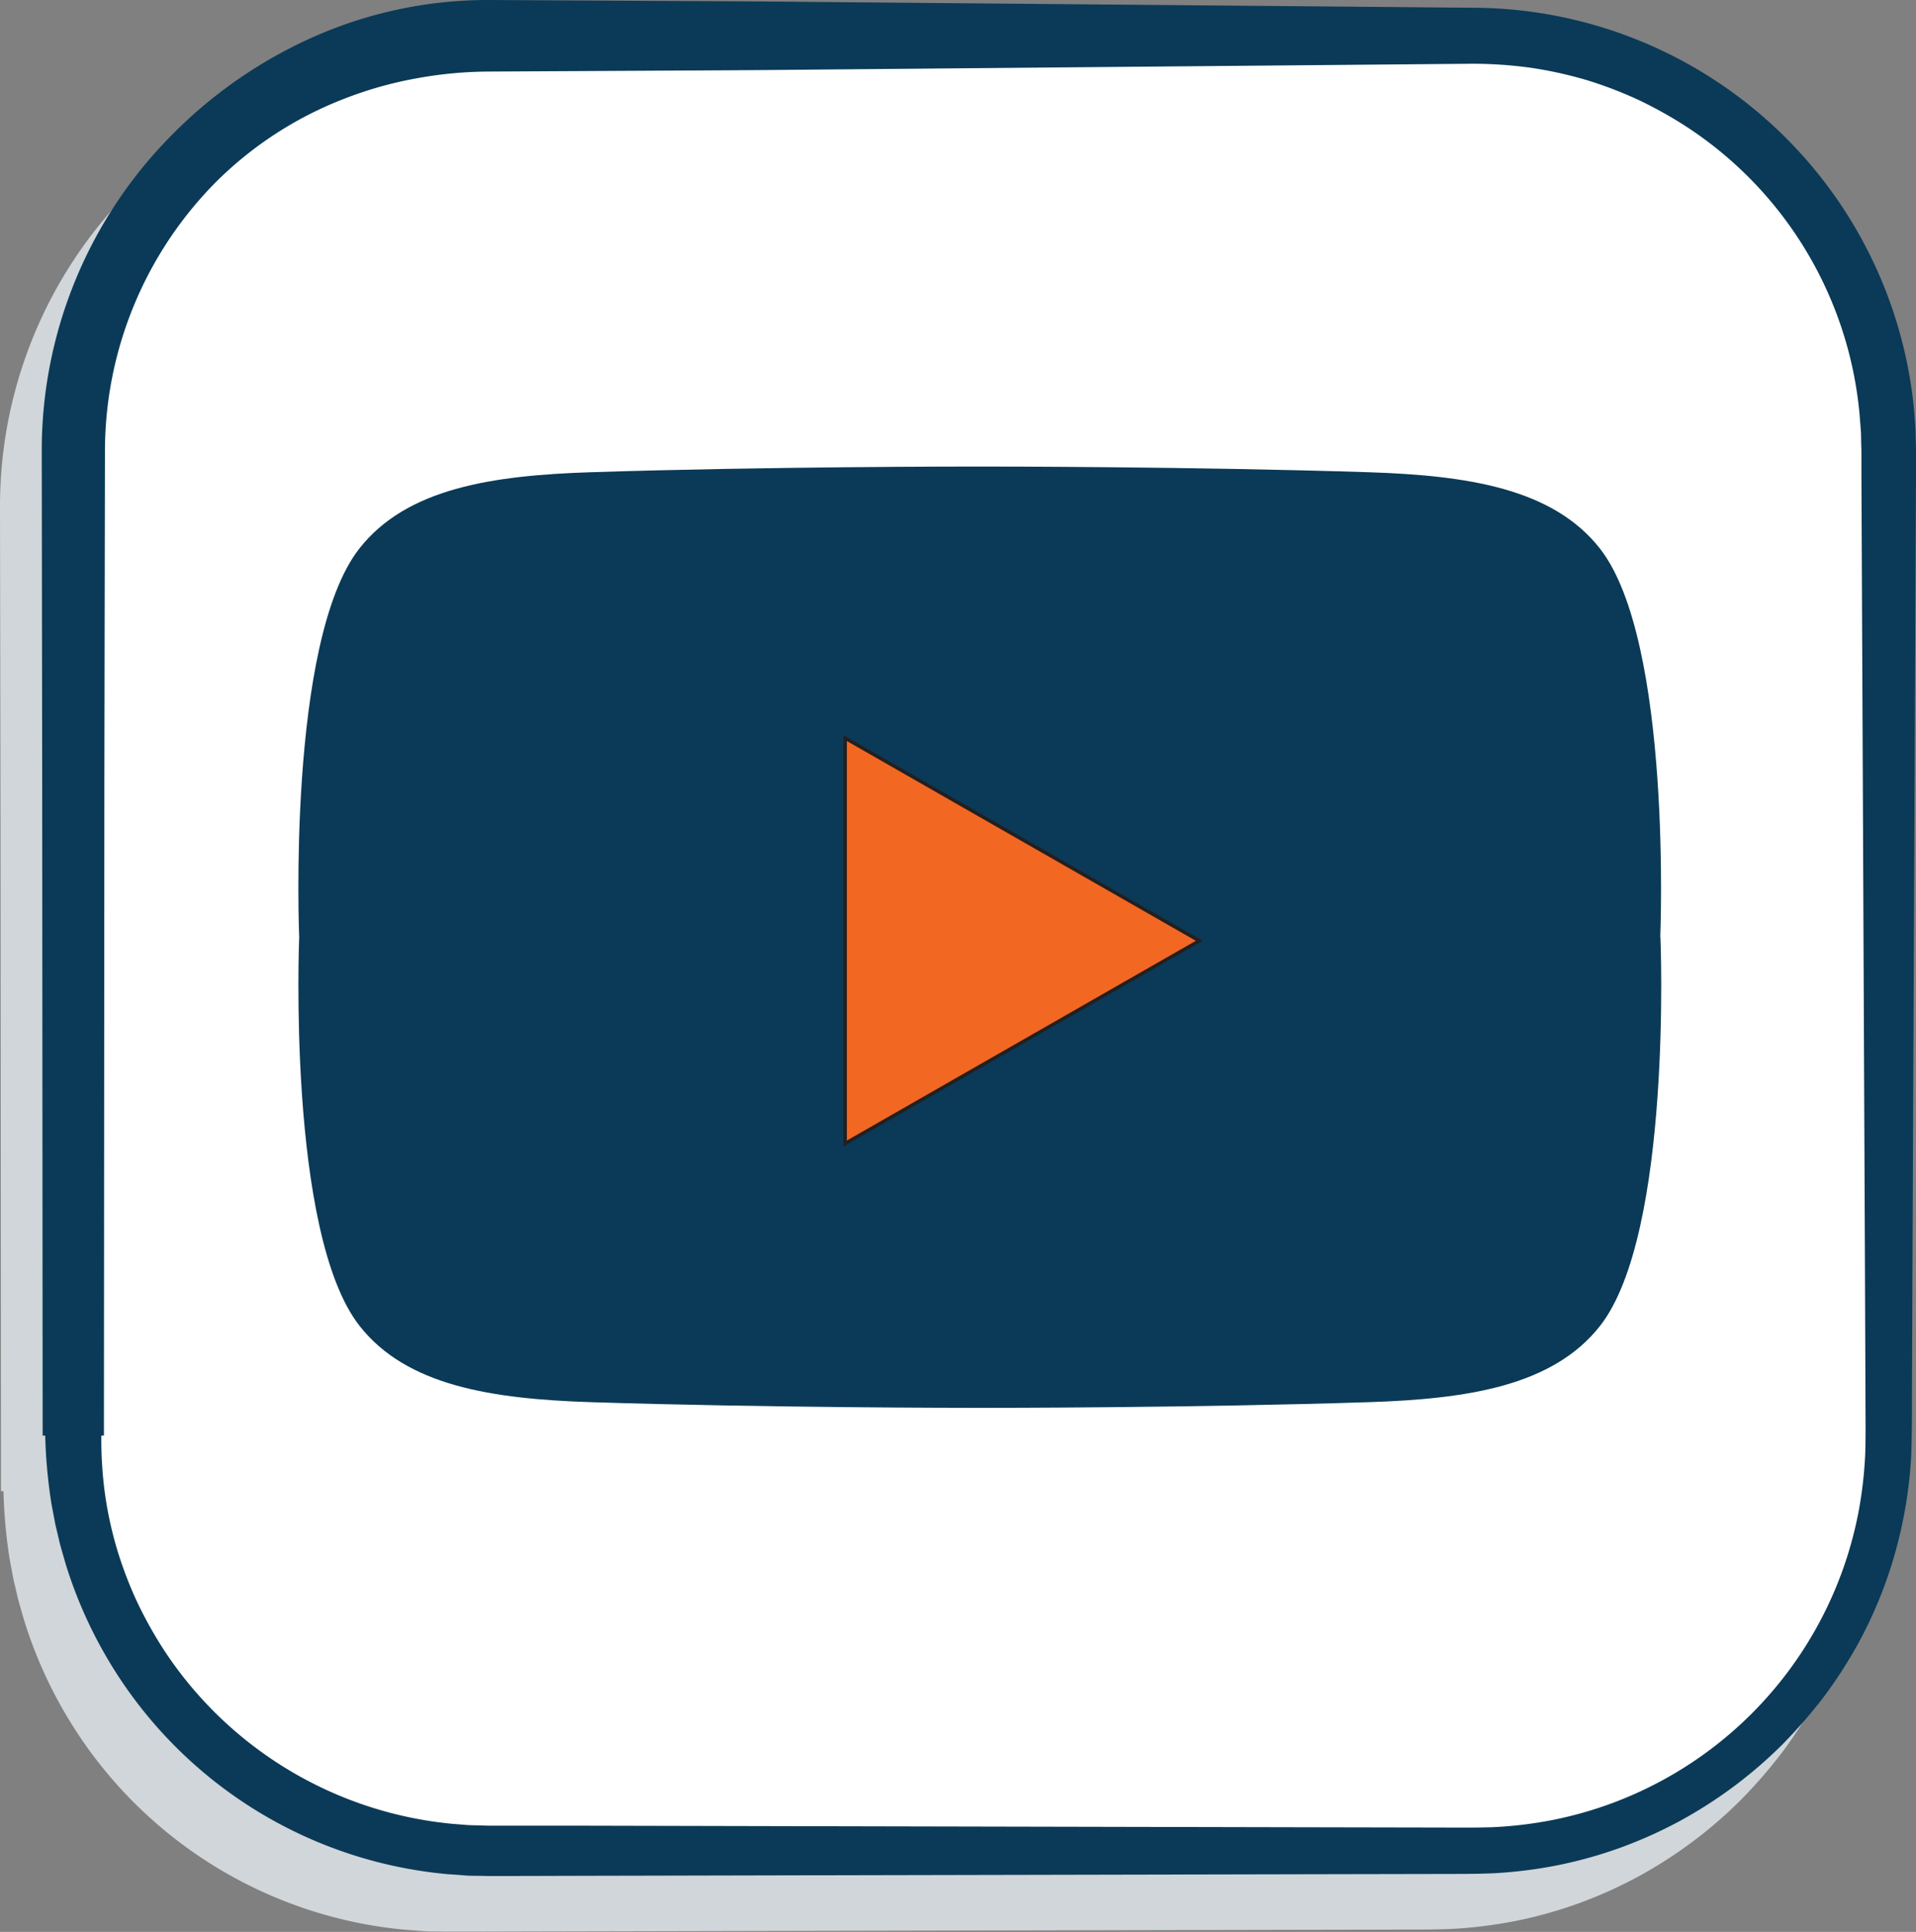
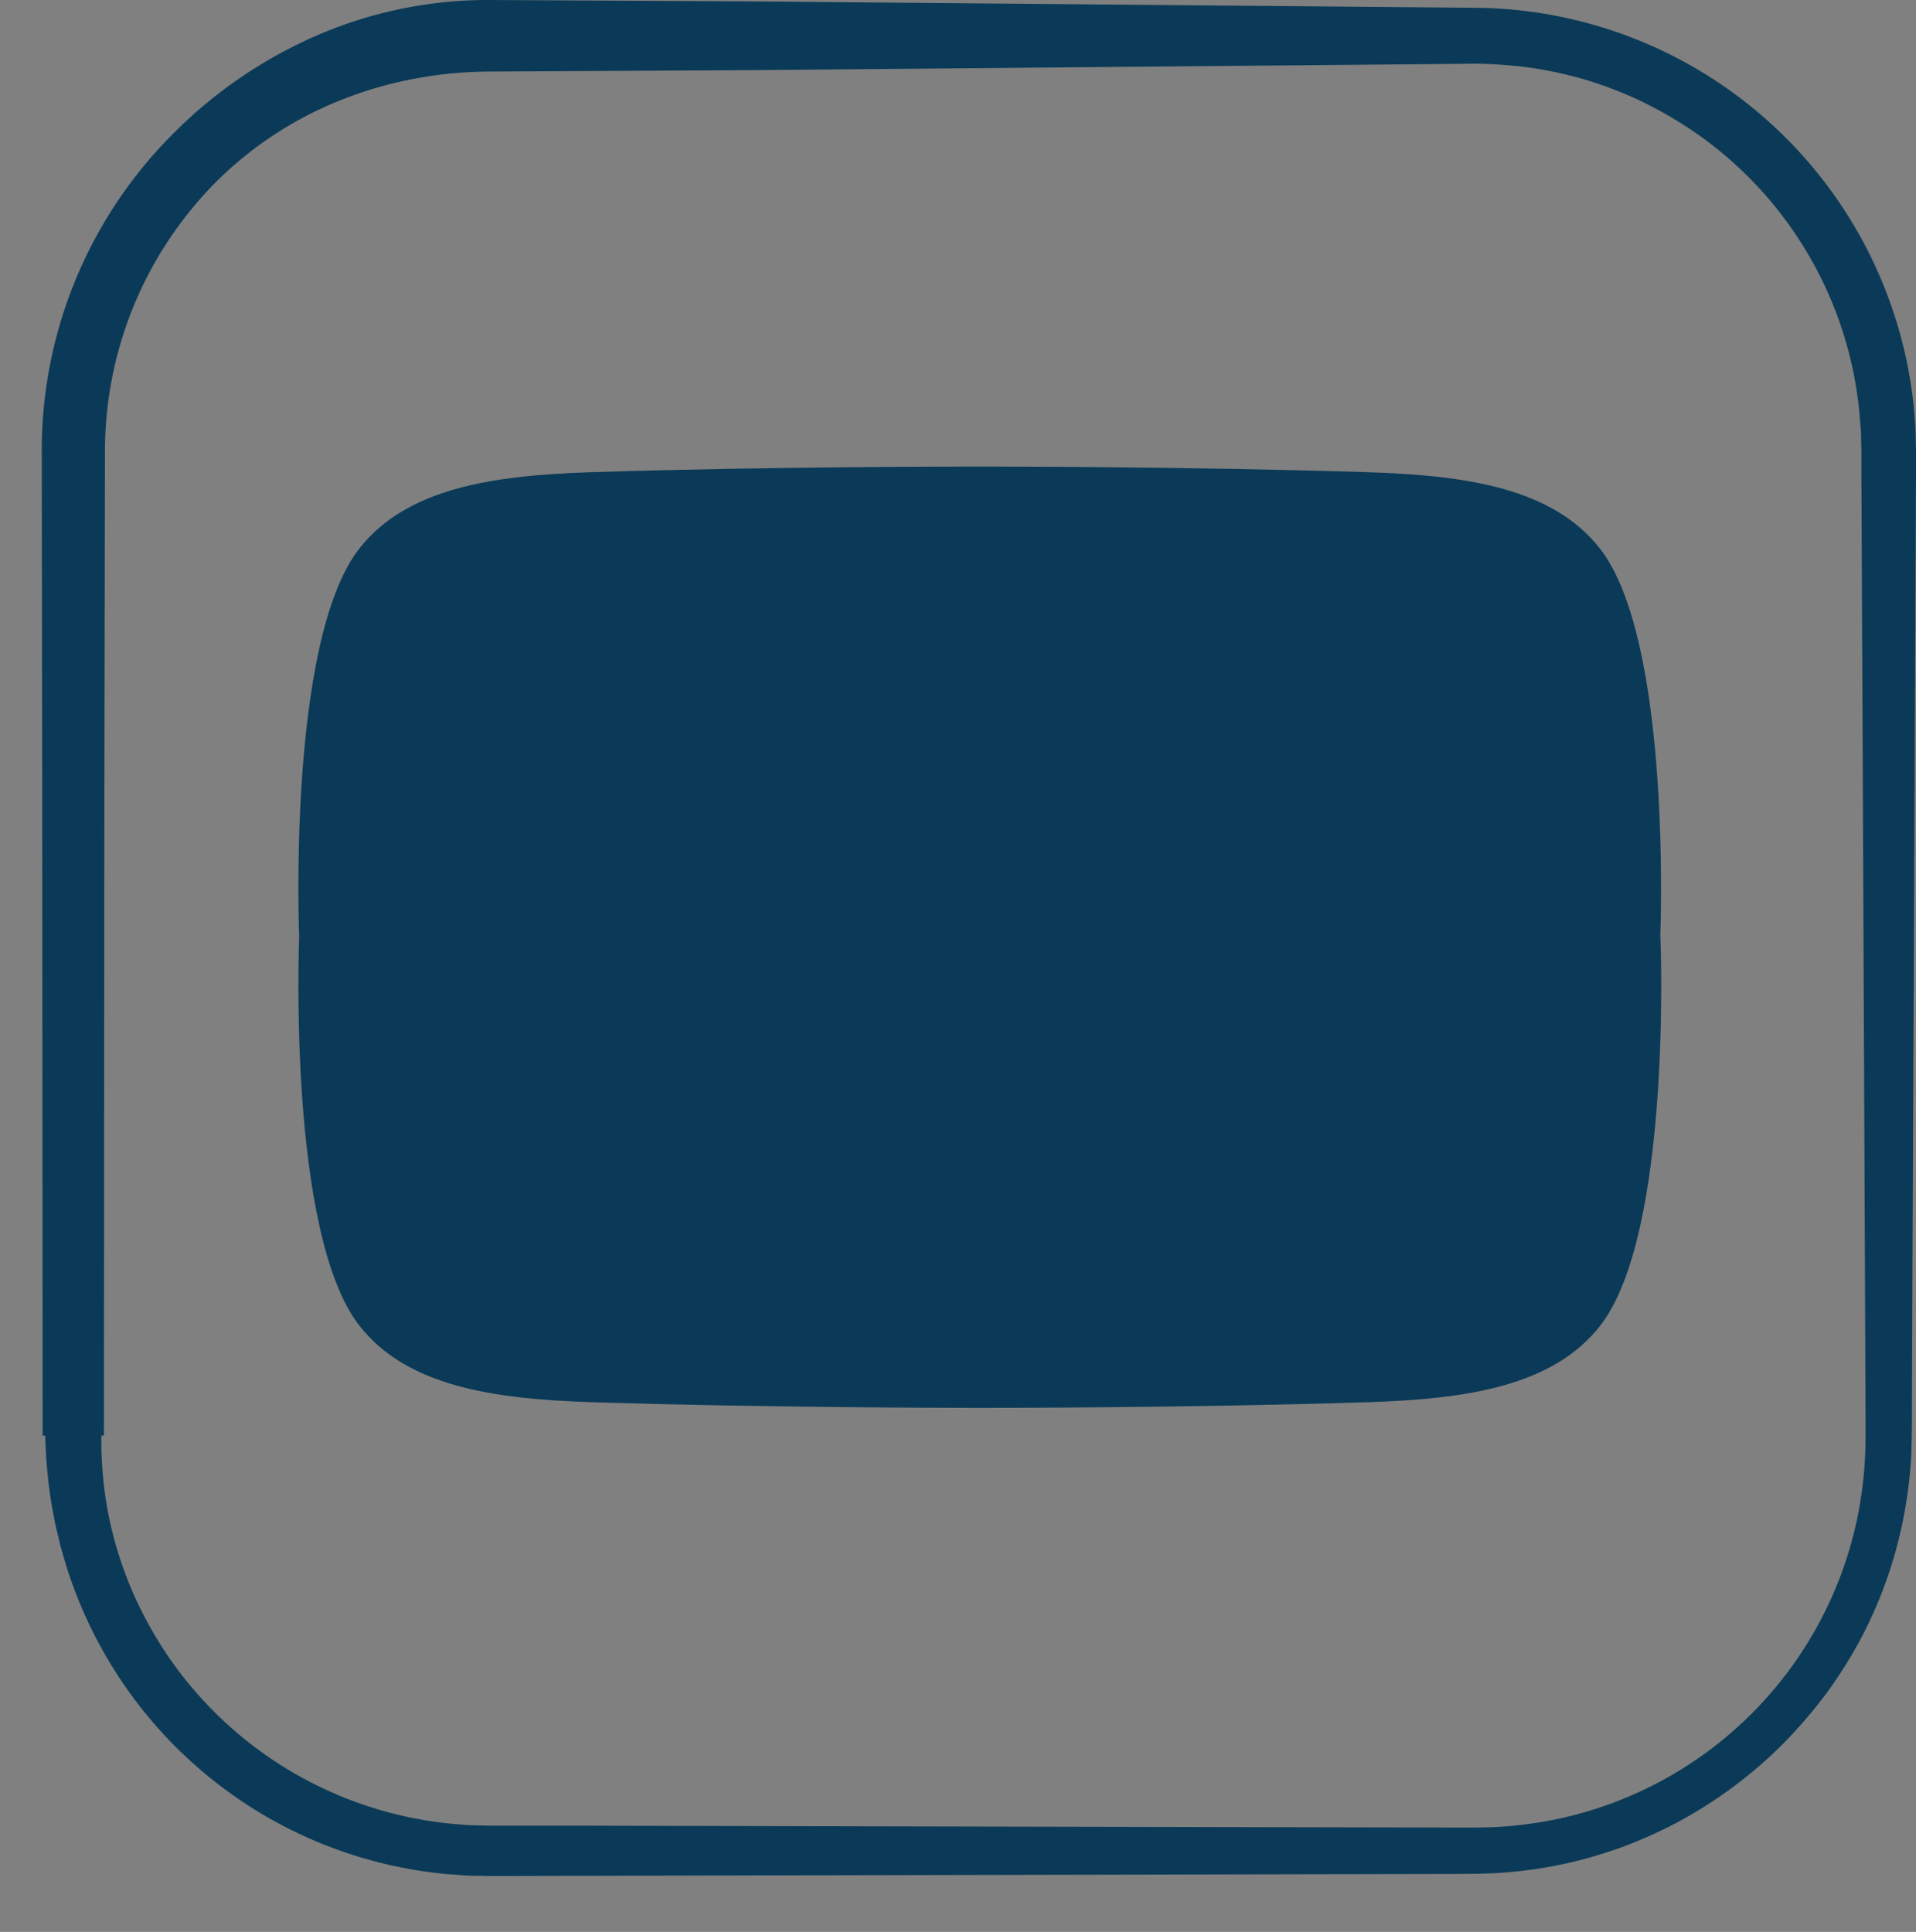
<svg xmlns="http://www.w3.org/2000/svg" viewBox="0 0 550.74 555.33">
  <rect x="0" y="0" width="550.74" height="555.33" fill="#808080" stroke="none" />
  <defs>
    <style>.cls-1{fill:#d0d6da;}.cls-2{fill:#fff;}.cls-3{fill:#0a3a57;}.cls-4{fill:#f26722;stroke:#231f20;stroke-miterlimit:10;}</style>
  </defs>
  <g id="Layer_2" data-name="Layer 2">
    <g id="ëÎÓÈ_1" data-name="ëÎÓÈ 1">
-       <rect class="cls-1" x="9.09" y="26.28" width="521.8" height="521.8" rx="119.39" />
-       <path class="cls-1" d="M411.49,34.32,223.1,36c-15.7.17-31.4.24-47.1.32l-47.1.25a118.14,118.14,0,0,0-21.45,2,111.45,111.45,0,0,0-20.69,5.89A106.66,106.66,0,0,0,50.61,67.79a109.9,109.9,0,0,0-32.44,78.29L18,240.28l-.13,188.39h-.74a115.67,115.67,0,0,0,1,16.43,109.13,109.13,0,0,0,3.47,16.1,114.2,114.2,0,0,0,5.87,15.41A120.11,120.11,0,0,0,35.58,491,111.74,111.74,0,0,0,118,540.27l4.13.33c1.37.1,2.76.09,4.14.14l2.07.06h6.6l17.64,0,70.54.16,141.08.3,35.27.07c5.83,0,11.92.09,17.33-.08a118,118,0,0,0,16.55-1.9,111.66,111.66,0,0,0,88.9-88.91A119.18,119.18,0,0,0,524.14,434c.18-5.41.07-11.5.07-17.32l-.14-35.28-.62-141.08-.32-70.54-.08-17.64,0-4.41v-2.19l-.06-2.06c-.05-1.37,0-2.75-.14-4.12l-.32-4.11A110.68,110.68,0,0,0,473.64,53a120.24,120.24,0,0,0-14.32-8.11A116.1,116.1,0,0,0,444,39a117.34,117.34,0,0,0-16.06-3.53A125,125,0,0,0,411.49,34.32Zm0-16.09A127.76,127.76,0,0,1,538.18,133.76l.35,4.69c.11,1.56.1,3.13.15,4.69l.06,2.35v2.21l0,4.41-.08,17.64-.32,70.54-.62,141.08-.14,35.28c0,5.92,0,11.59-.22,17.93A130.08,130.08,0,0,1,535,453a125.69,125.69,0,0,1-12.56,34.86,133.69,133.69,0,0,1-10,15.64,145.81,145.81,0,0,1-12.14,14,129.47,129.47,0,0,1-29.69,22.09,129.09,129.09,0,0,1-16.94,7.58,127.4,127.4,0,0,1-17.9,5,131.26,131.26,0,0,1-18.44,2.31c-6.34.27-12,.17-17.94.21l-35.27.07-141.08.3-70.54.16-17.64.05h-6.62l-2.34-.05c-1.56,0-3.11,0-4.67-.15l-4.66-.34a126.65,126.65,0,0,1-93.57-55.4A128.21,128.21,0,0,1,6.9,465.66l-1.3-4.51c-.44-1.5-.74-3-1.12-4.56l-.55-2.28L3.49,452c-.28-1.54-.61-3.07-.84-4.62A148.23,148.23,0,0,1,1,428.67H.28L.15,240.28,0,146.08A128.63,128.63,0,0,1,37.51,54.69a132.78,132.78,0,0,1,41.7-28.56A123.73,123.73,0,0,1,128.9,16l47.1.25c15.7.08,31.4.15,47.1.32Z" />
-       <rect class="cls-2" x="21.09" y="10.28" width="521.8" height="521.8" rx="119.39" />
      <path class="cls-3" d="M423.49,18.32,235.1,20c-15.7.17-31.4.24-47.1.32l-47.1.25a118.14,118.14,0,0,0-21.45,2,111.45,111.45,0,0,0-20.69,5.89A106.66,106.66,0,0,0,62.61,51.79a109.9,109.9,0,0,0-32.44,78.29L30,224.28l-.13,188.39h-.74a115.67,115.67,0,0,0,1,16.43,109.13,109.13,0,0,0,3.47,16.1,114.2,114.2,0,0,0,5.87,15.41A120.11,120.11,0,0,0,47.58,475,111.74,111.74,0,0,0,130,524.27l4.13.33c1.37.1,2.76.09,4.14.14l2.07.06h6.6l17.64,0,70.54.16,141.08.3,35.27.07c5.83,0,11.92.09,17.33-.08a118,118,0,0,0,16.55-1.9,111.66,111.66,0,0,0,88.9-88.91A119.18,119.18,0,0,0,536.14,418c.18-5.41.07-11.5.07-17.32l-.14-35.28-.62-141.08-.32-70.54-.08-17.64,0-4.41v-2.19l-.06-2.06c-.05-1.37,0-2.75-.14-4.12l-.32-4.11A110.68,110.68,0,0,0,485.64,37a120.24,120.24,0,0,0-14.32-8.11A116.1,116.1,0,0,0,456,23a117.34,117.34,0,0,0-16.06-3.53A125,125,0,0,0,423.49,18.32Zm0-16.09A127.76,127.76,0,0,1,550.18,117.76l.35,4.69c.11,1.56.1,3.13.15,4.69l.06,2.35v2.21l0,4.41-.08,17.64-.32,70.54-.62,141.08-.14,35.28c0,5.92,0,11.59-.22,17.93A130.08,130.08,0,0,1,547,437a125.69,125.69,0,0,1-12.56,34.86,133.69,133.69,0,0,1-10,15.64,145.81,145.81,0,0,1-12.14,14,129.47,129.47,0,0,1-29.69,22.09,129.09,129.09,0,0,1-16.94,7.58,127.4,127.4,0,0,1-17.9,5,131.26,131.26,0,0,1-18.44,2.31c-6.34.27-12,.17-17.94.21l-35.27.07-141.08.3-70.54.16-17.64.05h-6.62l-2.34-.05c-1.56,0-3.11,0-4.67-.15l-4.66-.34a126.65,126.65,0,0,1-93.57-55.4A128.21,128.21,0,0,1,18.9,449.66l-1.3-4.51c-.44-1.5-.74-3-1.12-4.56l-.55-2.28L15.49,436c-.28-1.54-.61-3.07-.84-4.62A148.23,148.23,0,0,1,13,412.67h-.74l-.13-188.39L12,130.08A128.63,128.63,0,0,1,49.51,38.69a132.78,132.78,0,0,1,41.7-28.56A123.73,123.73,0,0,1,140.9,0L188,.25c15.7.08,31.4.15,47.1.32Z" />
      <path class="cls-3" d="M477.23,269.4s3.54-85.11-17.36-111.74c-13.58-17.29-38.11-21-66.65-21.92-50.54-1.61-107.14-1.63-111.63-1.63s-61.09,0-111.63,1.63c-28.54.91-53.07,4.63-66.65,21.92C82.41,184.29,86,269.4,86,269.4h0s-3.54,85.12,17.36,111.74c13.58,17.29,38.11,21,66.65,21.93,50.54,1.61,107.14,1.63,111.63,1.63s61.09,0,111.63-1.63c28.54-.92,53.07-4.64,66.65-21.93,20.9-26.62,17.36-111.74,17.36-111.74Z" />
-       <polygon class="cls-4" points="242.93 212.16 242.93 328.71 344.74 270.44 242.93 212.16" />
    </g>
  </g>
</svg>